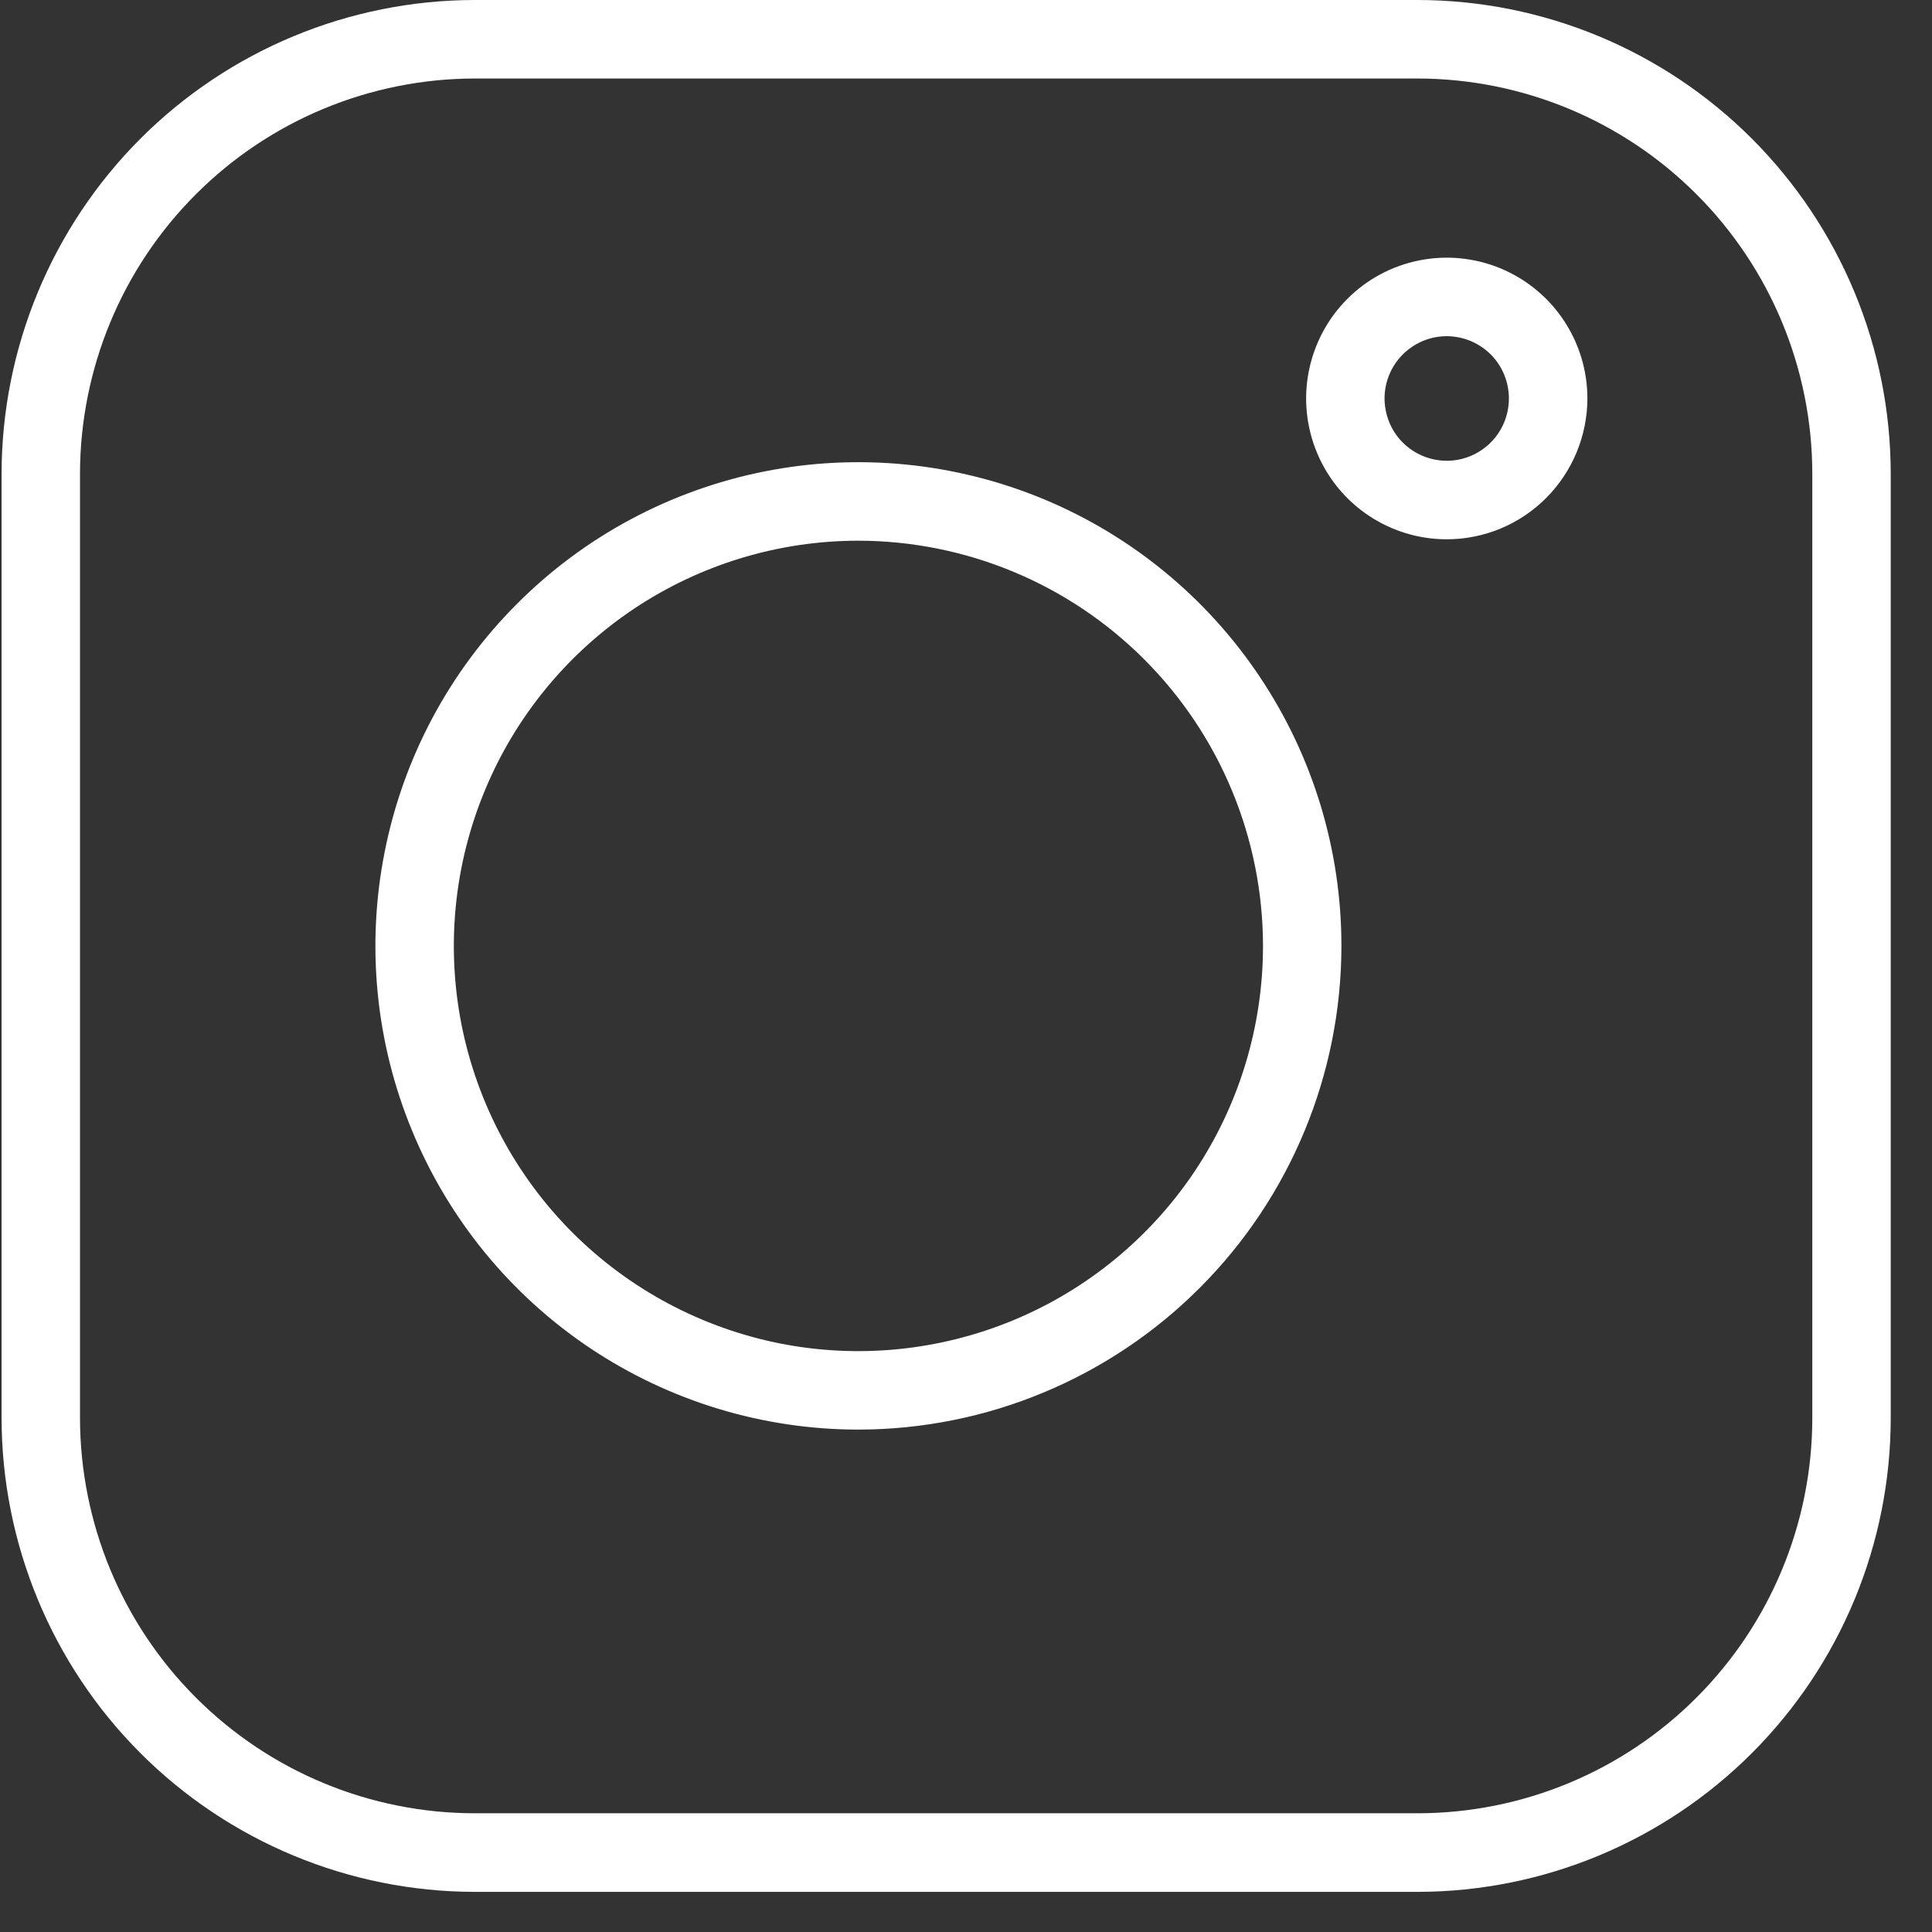
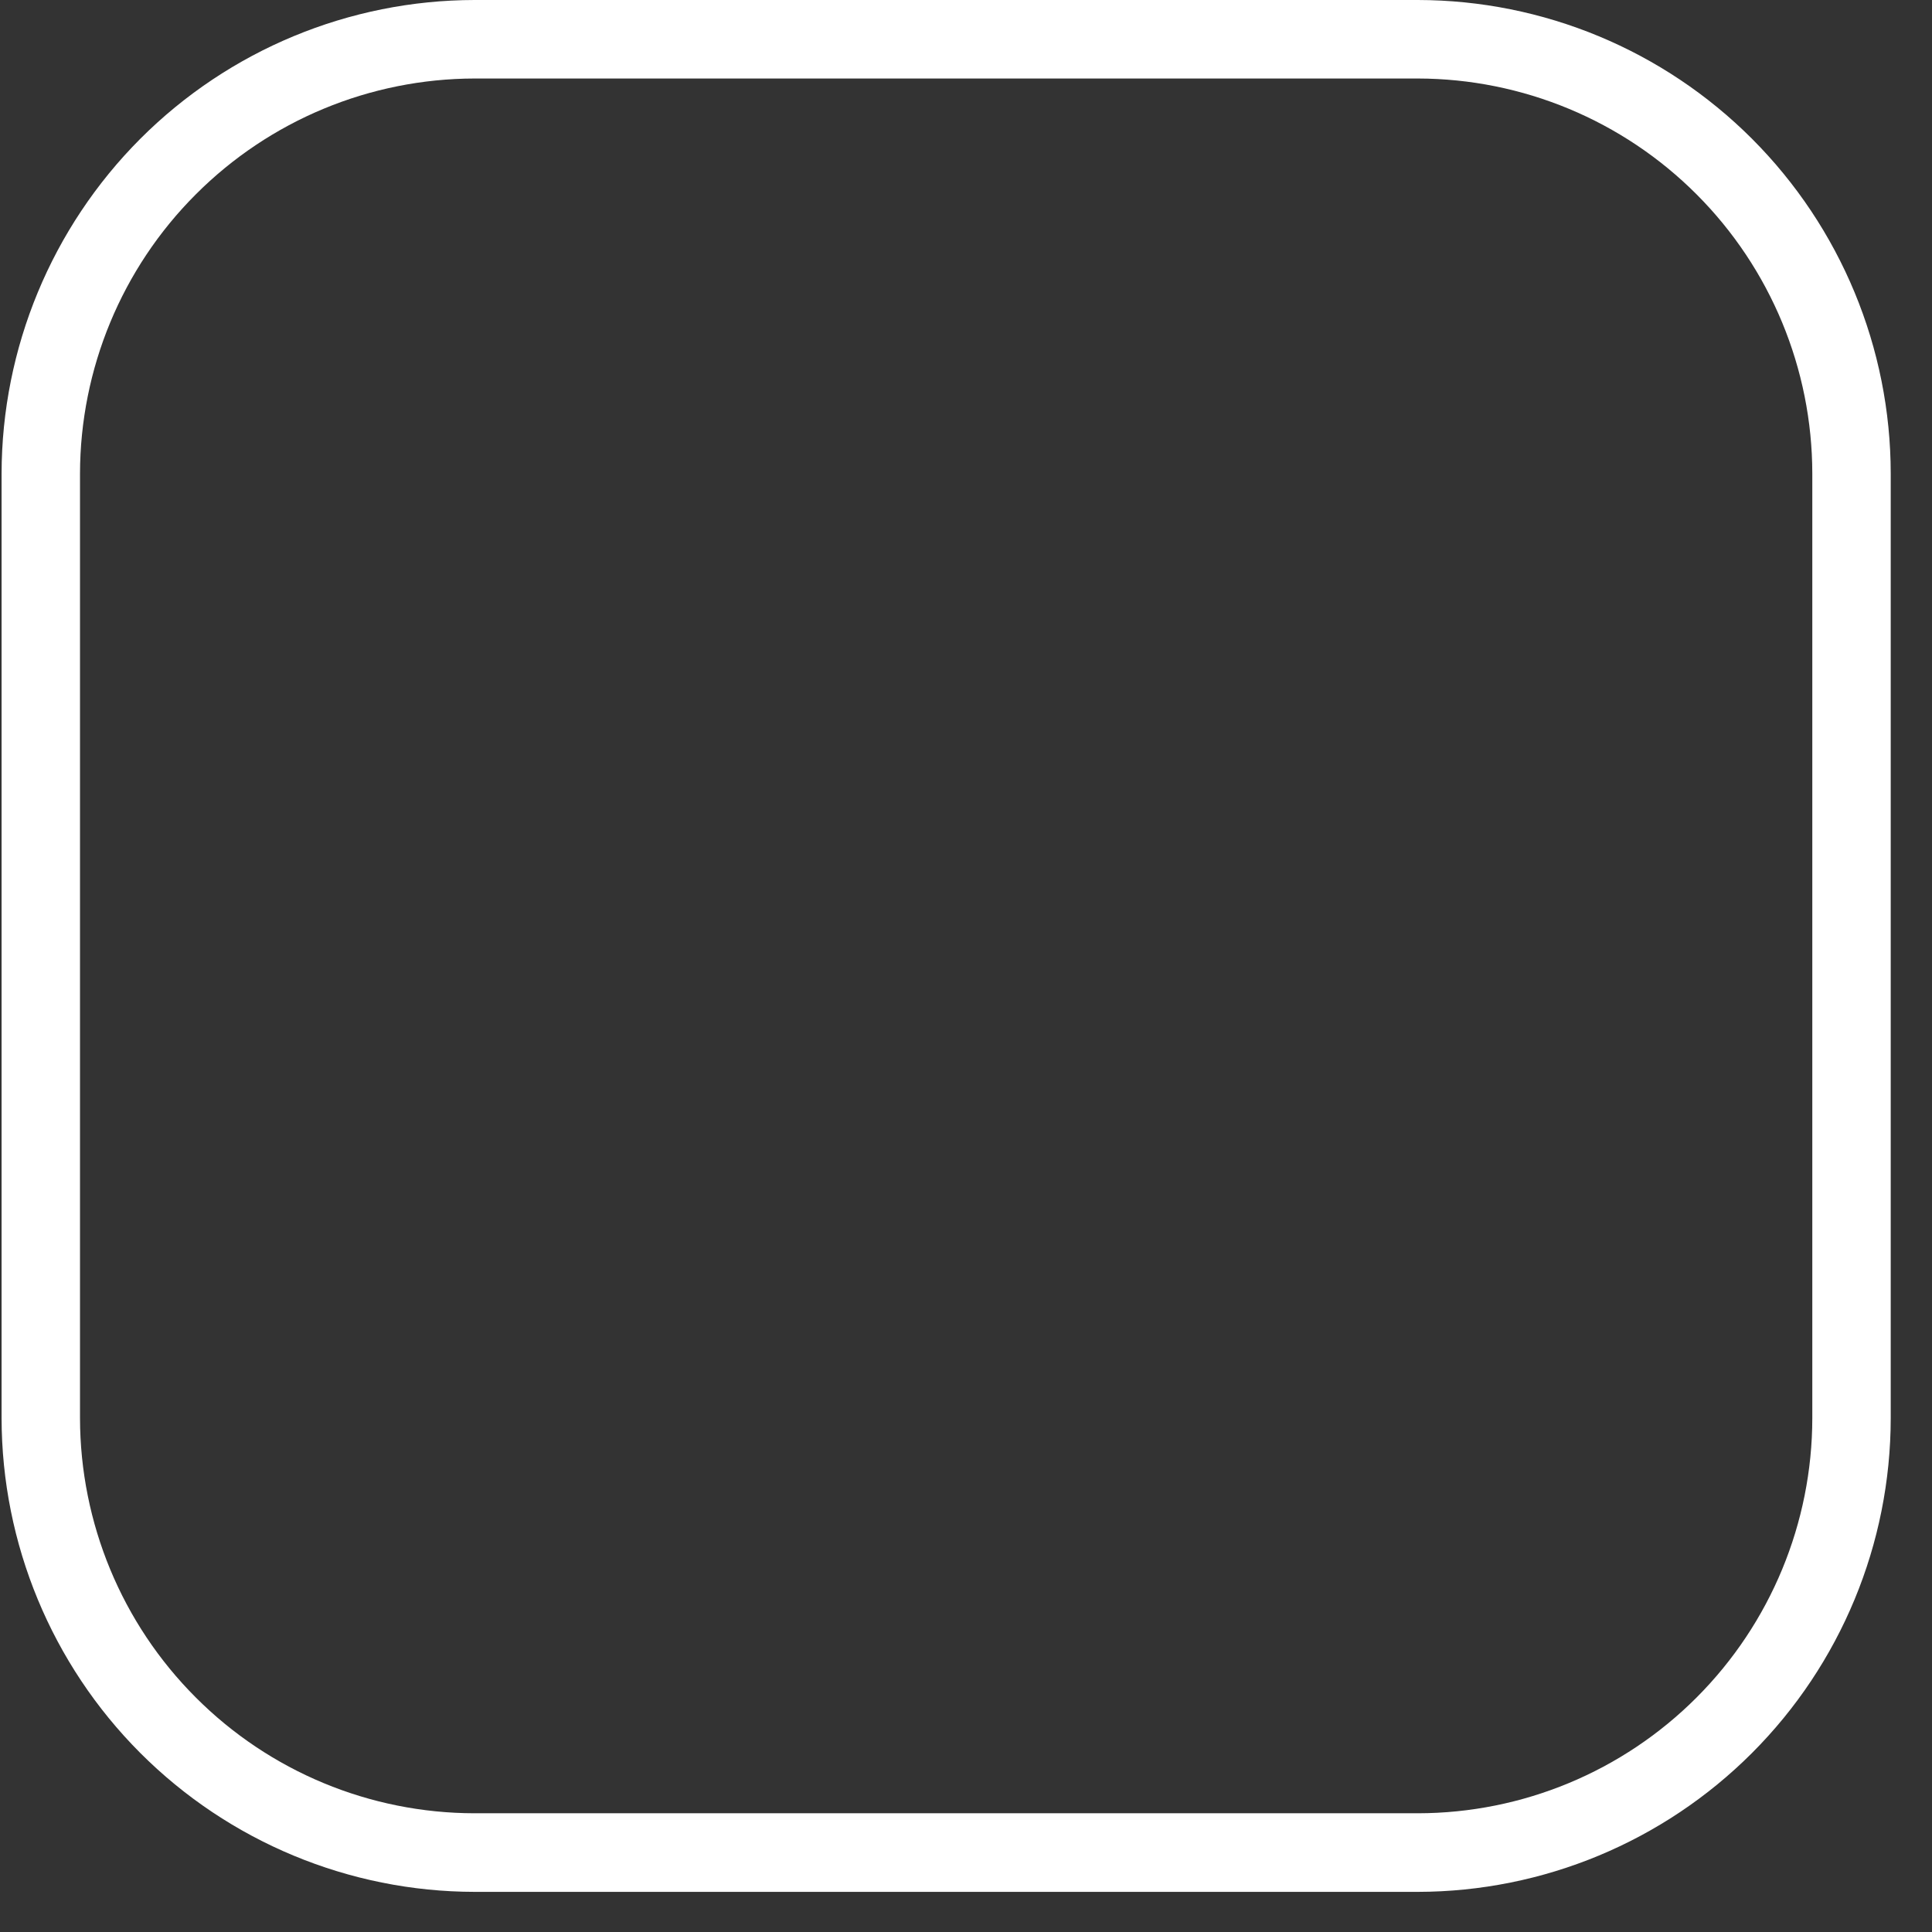
<svg xmlns="http://www.w3.org/2000/svg" width="22" height="22" viewBox="0 0 22 22" fill="none">
  <rect x="0" y="0" width="22" height="22" fill="#333333" stroke="none" />
  <path d="M16.145 21.543H5.404C3.976 21.541 2.607 20.972 1.597 19.961C0.588 18.95 0.02 17.579 0.018 16.149V5.393C0.02 3.963 0.588 2.593 1.597 1.581C2.607 0.57 3.976 0.002 5.404 0H16.145C17.573 0.002 18.941 0.57 19.951 1.581C20.961 2.593 21.529 3.963 21.53 5.393V16.149C21.529 17.579 20.961 18.95 19.951 19.961C18.941 20.972 17.573 21.541 16.145 21.543ZM5.404 0.894C4.213 0.896 3.071 1.37 2.229 2.214C1.386 3.057 0.913 4.201 0.911 5.393V16.149C0.913 17.342 1.386 18.486 2.229 19.329C3.071 20.173 4.213 20.647 5.404 20.648H16.145C17.336 20.647 18.478 20.173 19.32 19.329C20.162 18.486 20.636 17.342 20.637 16.149V5.393C20.636 4.201 20.162 3.057 19.32 2.214C18.478 1.37 17.336 0.896 16.145 0.894H5.404Z" fill="white" />
-   <path d="M9.775 16.279C8.687 16.279 7.624 15.956 6.719 15.351C5.815 14.746 5.11 13.886 4.694 12.879C4.277 11.873 4.168 10.765 4.381 9.697C4.593 8.628 5.117 7.647 5.886 6.877C6.655 6.106 7.635 5.582 8.702 5.369C9.769 5.156 10.875 5.266 11.88 5.682C12.885 6.099 13.744 6.805 14.348 7.711C14.953 8.617 15.275 9.682 15.275 10.771C15.274 12.232 14.694 13.632 13.663 14.664C12.632 15.697 11.233 16.278 9.775 16.279ZM9.775 6.157C8.864 6.157 7.973 6.428 7.215 6.935C6.458 7.442 5.867 8.163 5.519 9.006C5.17 9.849 5.079 10.776 5.256 11.671C5.434 12.566 5.873 13.389 6.517 14.034C7.162 14.679 7.983 15.118 8.876 15.297C9.77 15.475 10.696 15.383 11.538 15.034C12.38 14.685 13.1 14.093 13.606 13.335C14.112 12.576 14.382 11.684 14.382 10.771C14.381 9.548 13.895 8.375 13.031 7.51C12.168 6.645 10.997 6.159 9.775 6.157Z" fill="white" />
-   <path d="M16.474 6.141C16.157 6.141 15.848 6.047 15.585 5.871C15.321 5.695 15.116 5.444 14.995 5.151C14.874 4.858 14.842 4.536 14.904 4.225C14.966 3.914 15.118 3.628 15.342 3.404C15.566 3.179 15.851 3.027 16.162 2.965C16.473 2.903 16.794 2.935 17.087 3.056C17.38 3.178 17.63 3.383 17.806 3.647C17.982 3.91 18.076 4.221 18.076 4.538C18.075 4.963 17.906 5.37 17.606 5.671C17.306 5.972 16.899 6.141 16.474 6.141ZM16.474 3.828C16.334 3.828 16.197 3.87 16.081 3.948C15.964 4.026 15.873 4.137 15.82 4.266C15.766 4.396 15.752 4.538 15.78 4.676C15.807 4.814 15.874 4.94 15.973 5.039C16.072 5.138 16.199 5.206 16.336 5.233C16.473 5.261 16.616 5.247 16.745 5.193C16.875 5.139 16.985 5.048 17.063 4.932C17.141 4.815 17.182 4.678 17.182 4.538C17.182 4.35 17.108 4.169 16.975 4.036C16.842 3.903 16.662 3.829 16.474 3.828Z" fill="white" />
</svg>